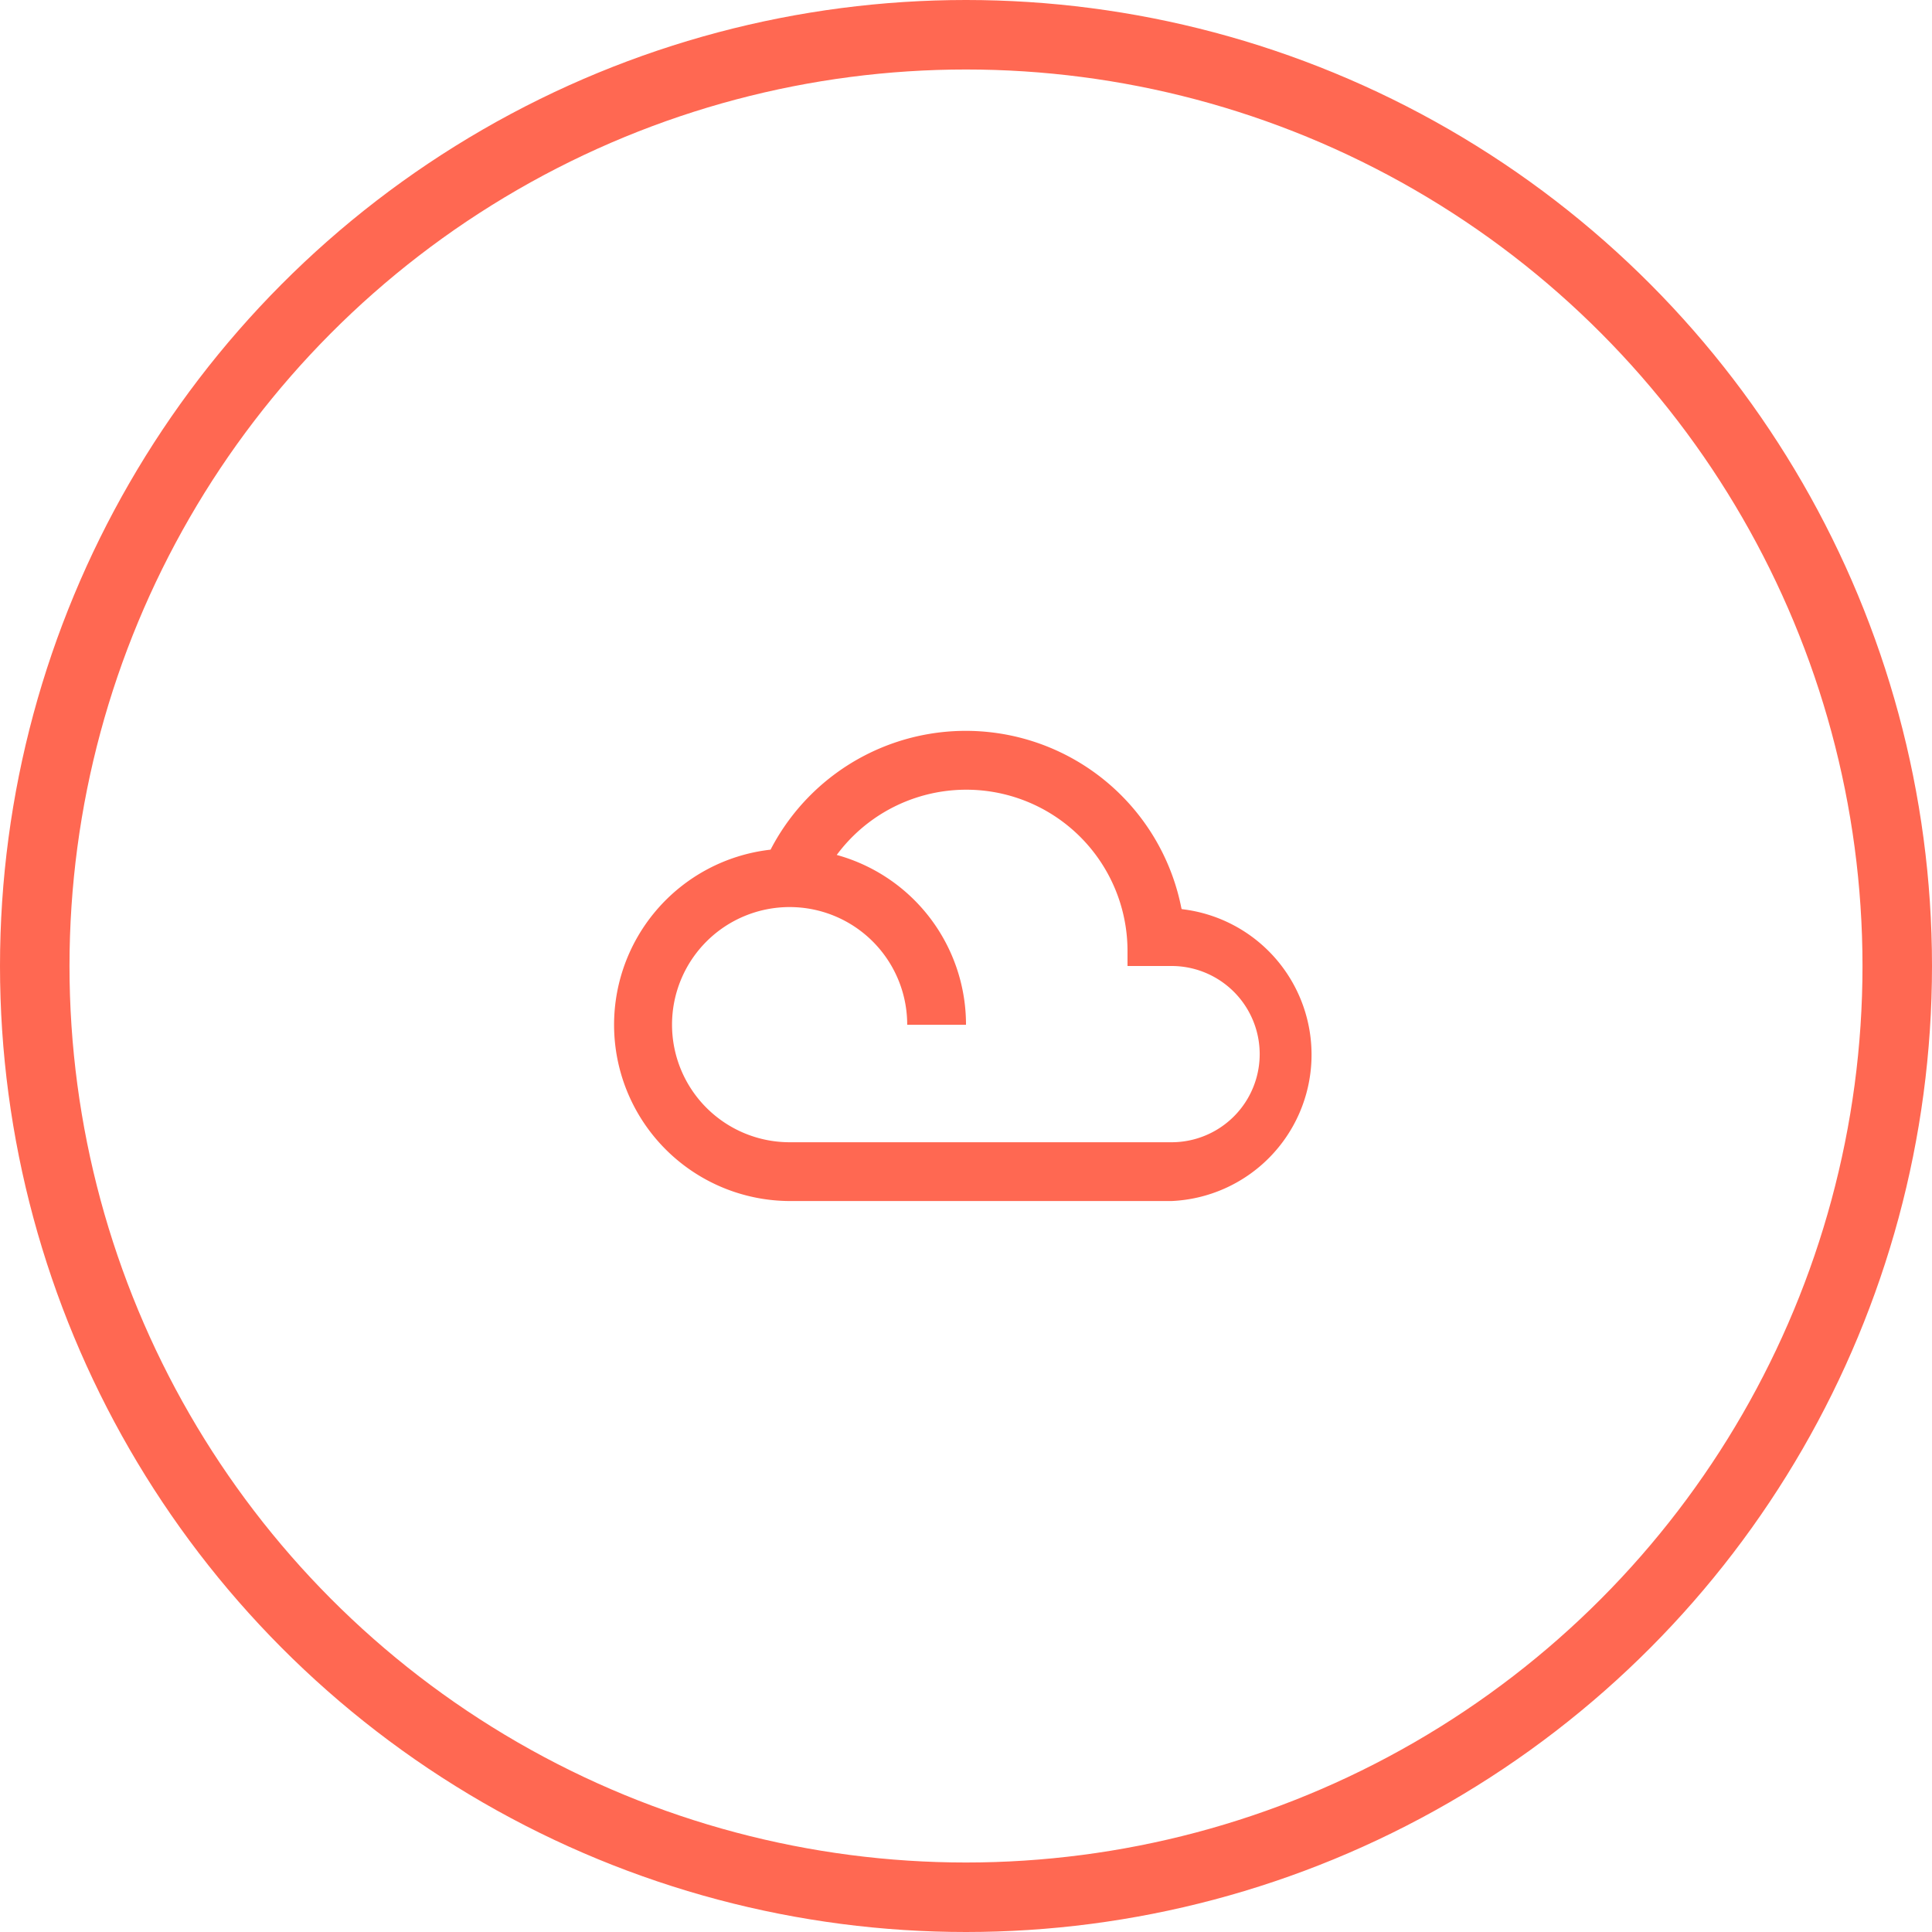
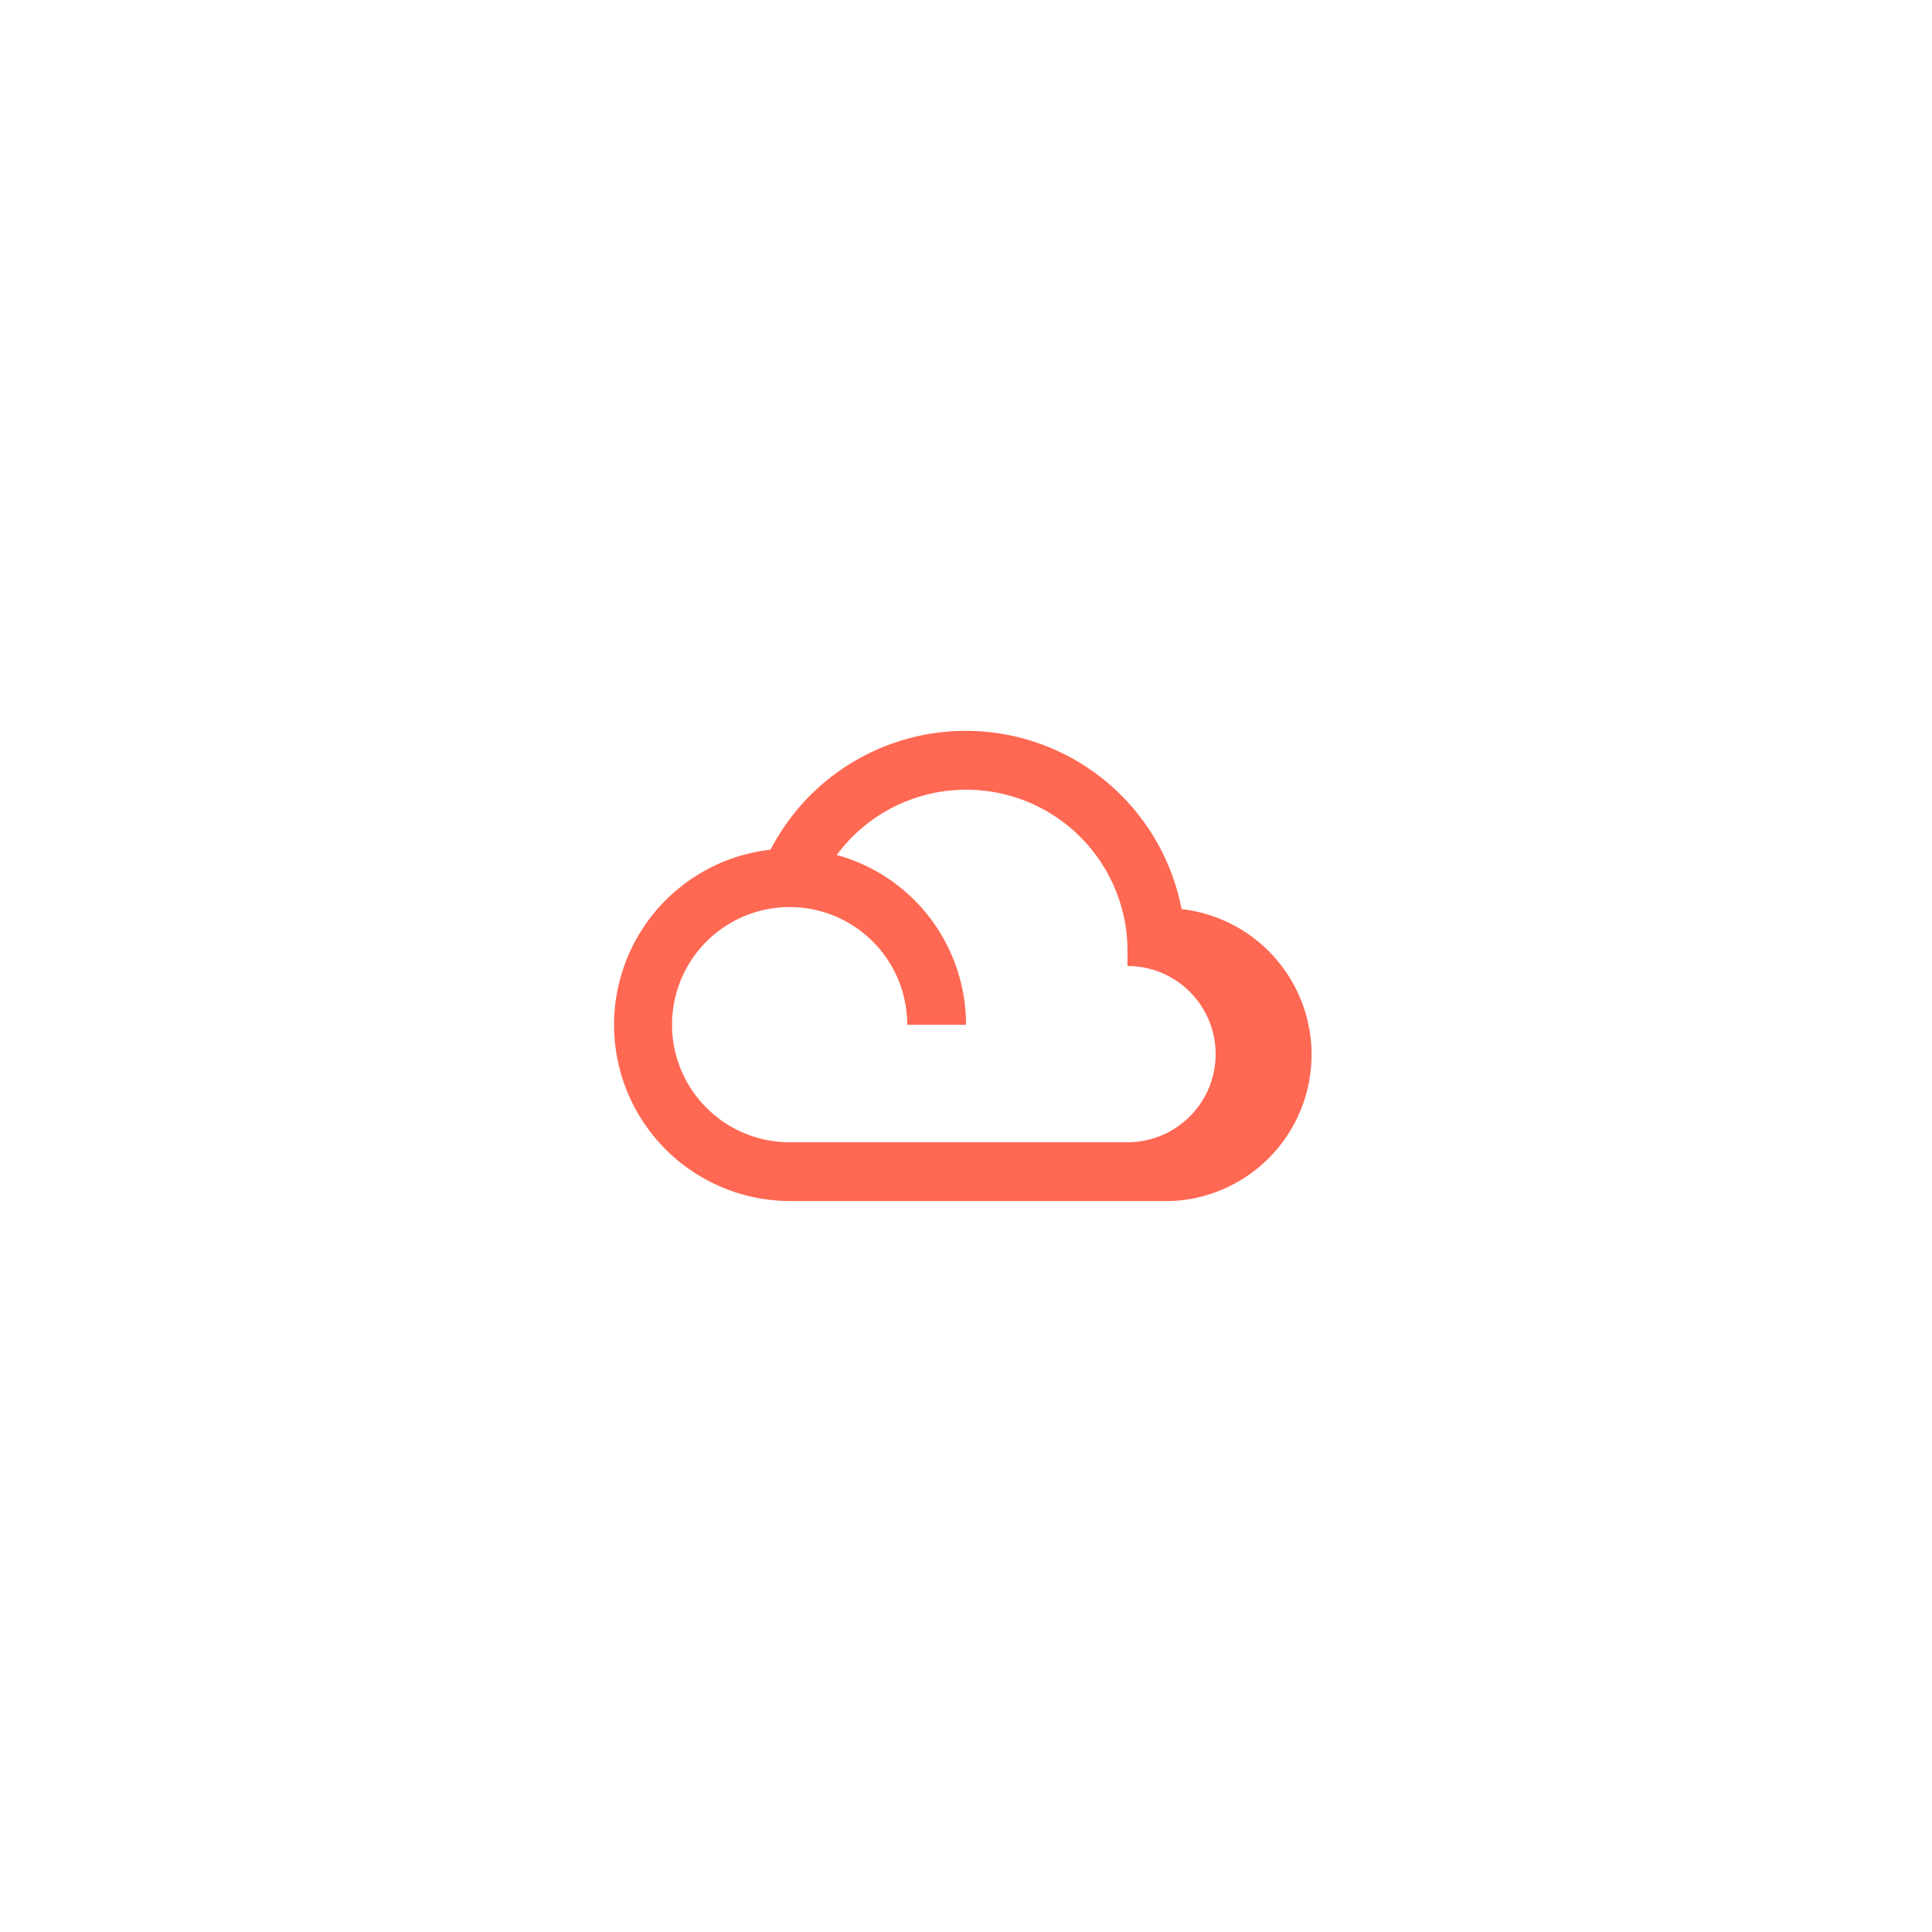
<svg xmlns="http://www.w3.org/2000/svg" id="Layer_2" data-name="Layer 2" viewBox="0 0 139 139">
  <defs>
    <style>.cls-1{fill:none;stroke:#ff6852;stroke-miterlimit:10;stroke-width:5px;}.cls-2{fill:#ff6852;}</style>
  </defs>
-   <circle class="cls-1" cx="69.5" cy="69.5" r="67" />
-   <path class="cls-2" d="M85,65.36a15.81,15.81,0,0,0-29.56-4.23,12.68,12.68,0,0,0,1.35,25.28H84.29a10.54,10.54,0,0,0,.74-21Zm-.74,16.82H56.82a8.46,8.46,0,1,1,8.45-8.45H69.5a12.66,12.66,0,0,0-9.3-12.22,11.6,11.6,0,0,1,20.92,6.93V69.5h3.17a6.34,6.34,0,0,1,0,12.68Z" />
+   <path class="cls-2" d="M85,65.36a15.81,15.81,0,0,0-29.56-4.23,12.68,12.68,0,0,0,1.35,25.28H84.29a10.54,10.54,0,0,0,.74-21Zm-.74,16.82H56.82a8.46,8.46,0,1,1,8.45-8.45H69.5a12.66,12.66,0,0,0-9.3-12.22,11.6,11.6,0,0,1,20.92,6.93V69.5a6.34,6.34,0,0,1,0,12.68Z" />
</svg>